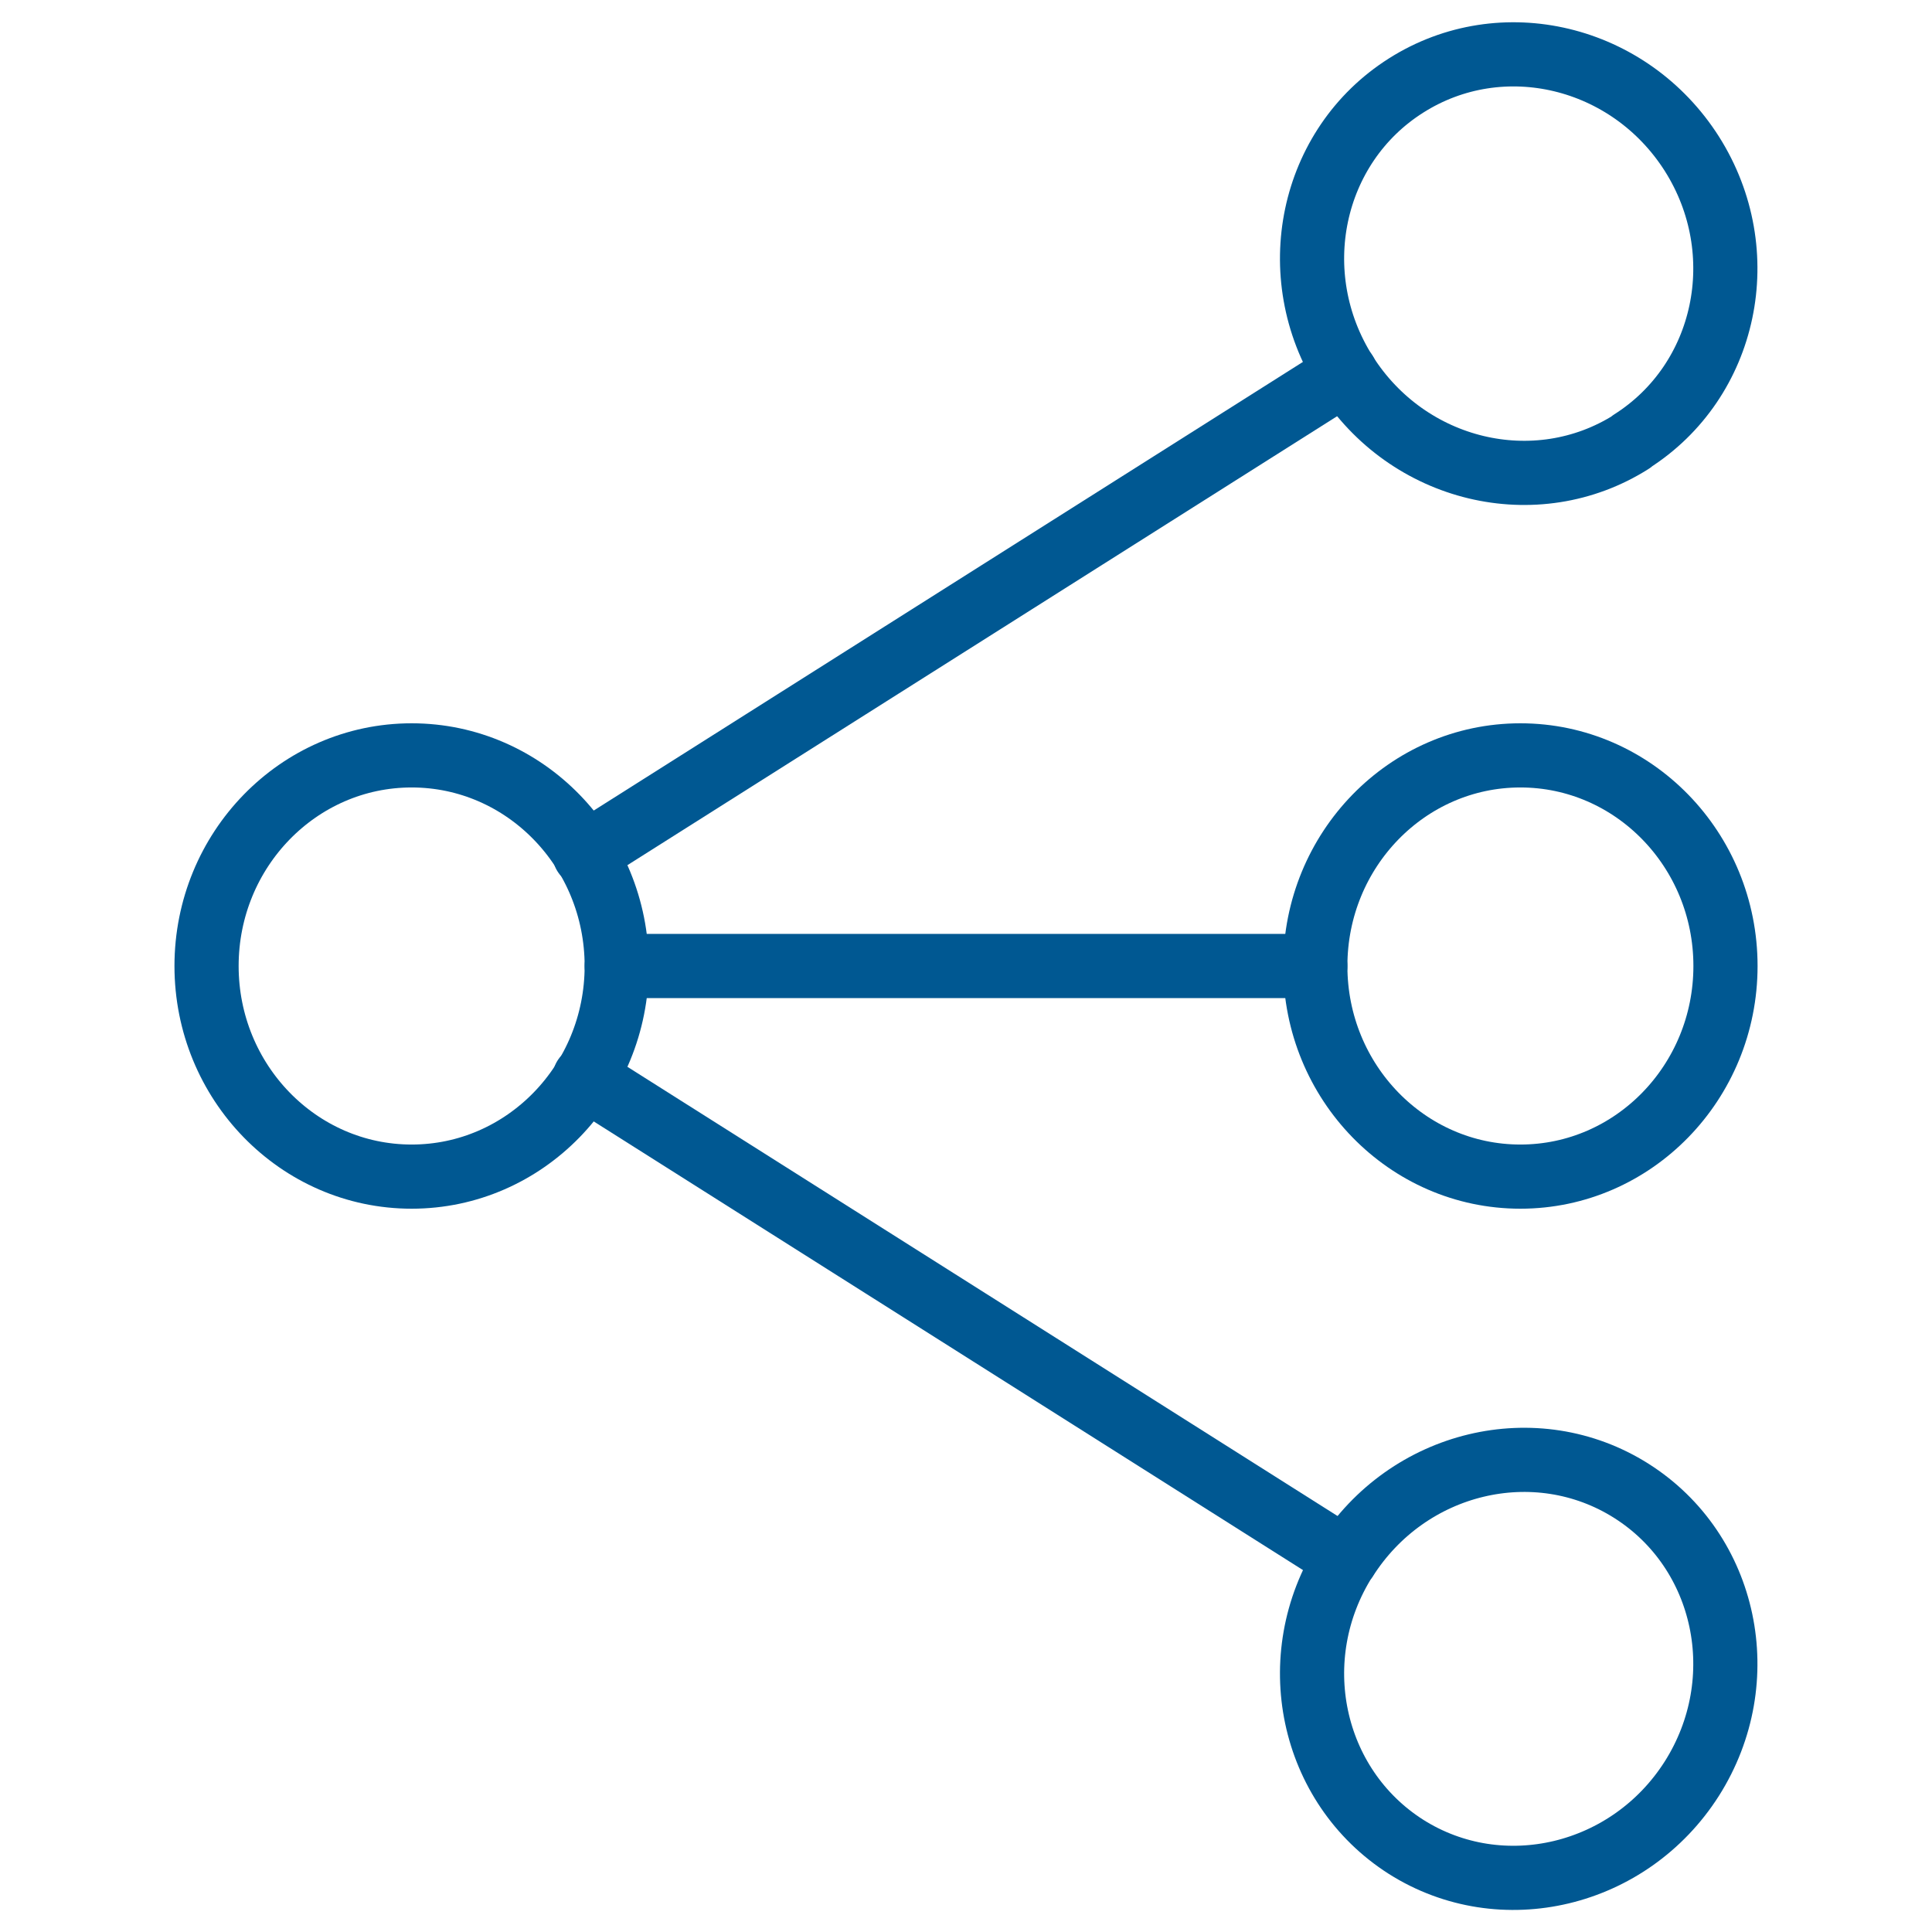
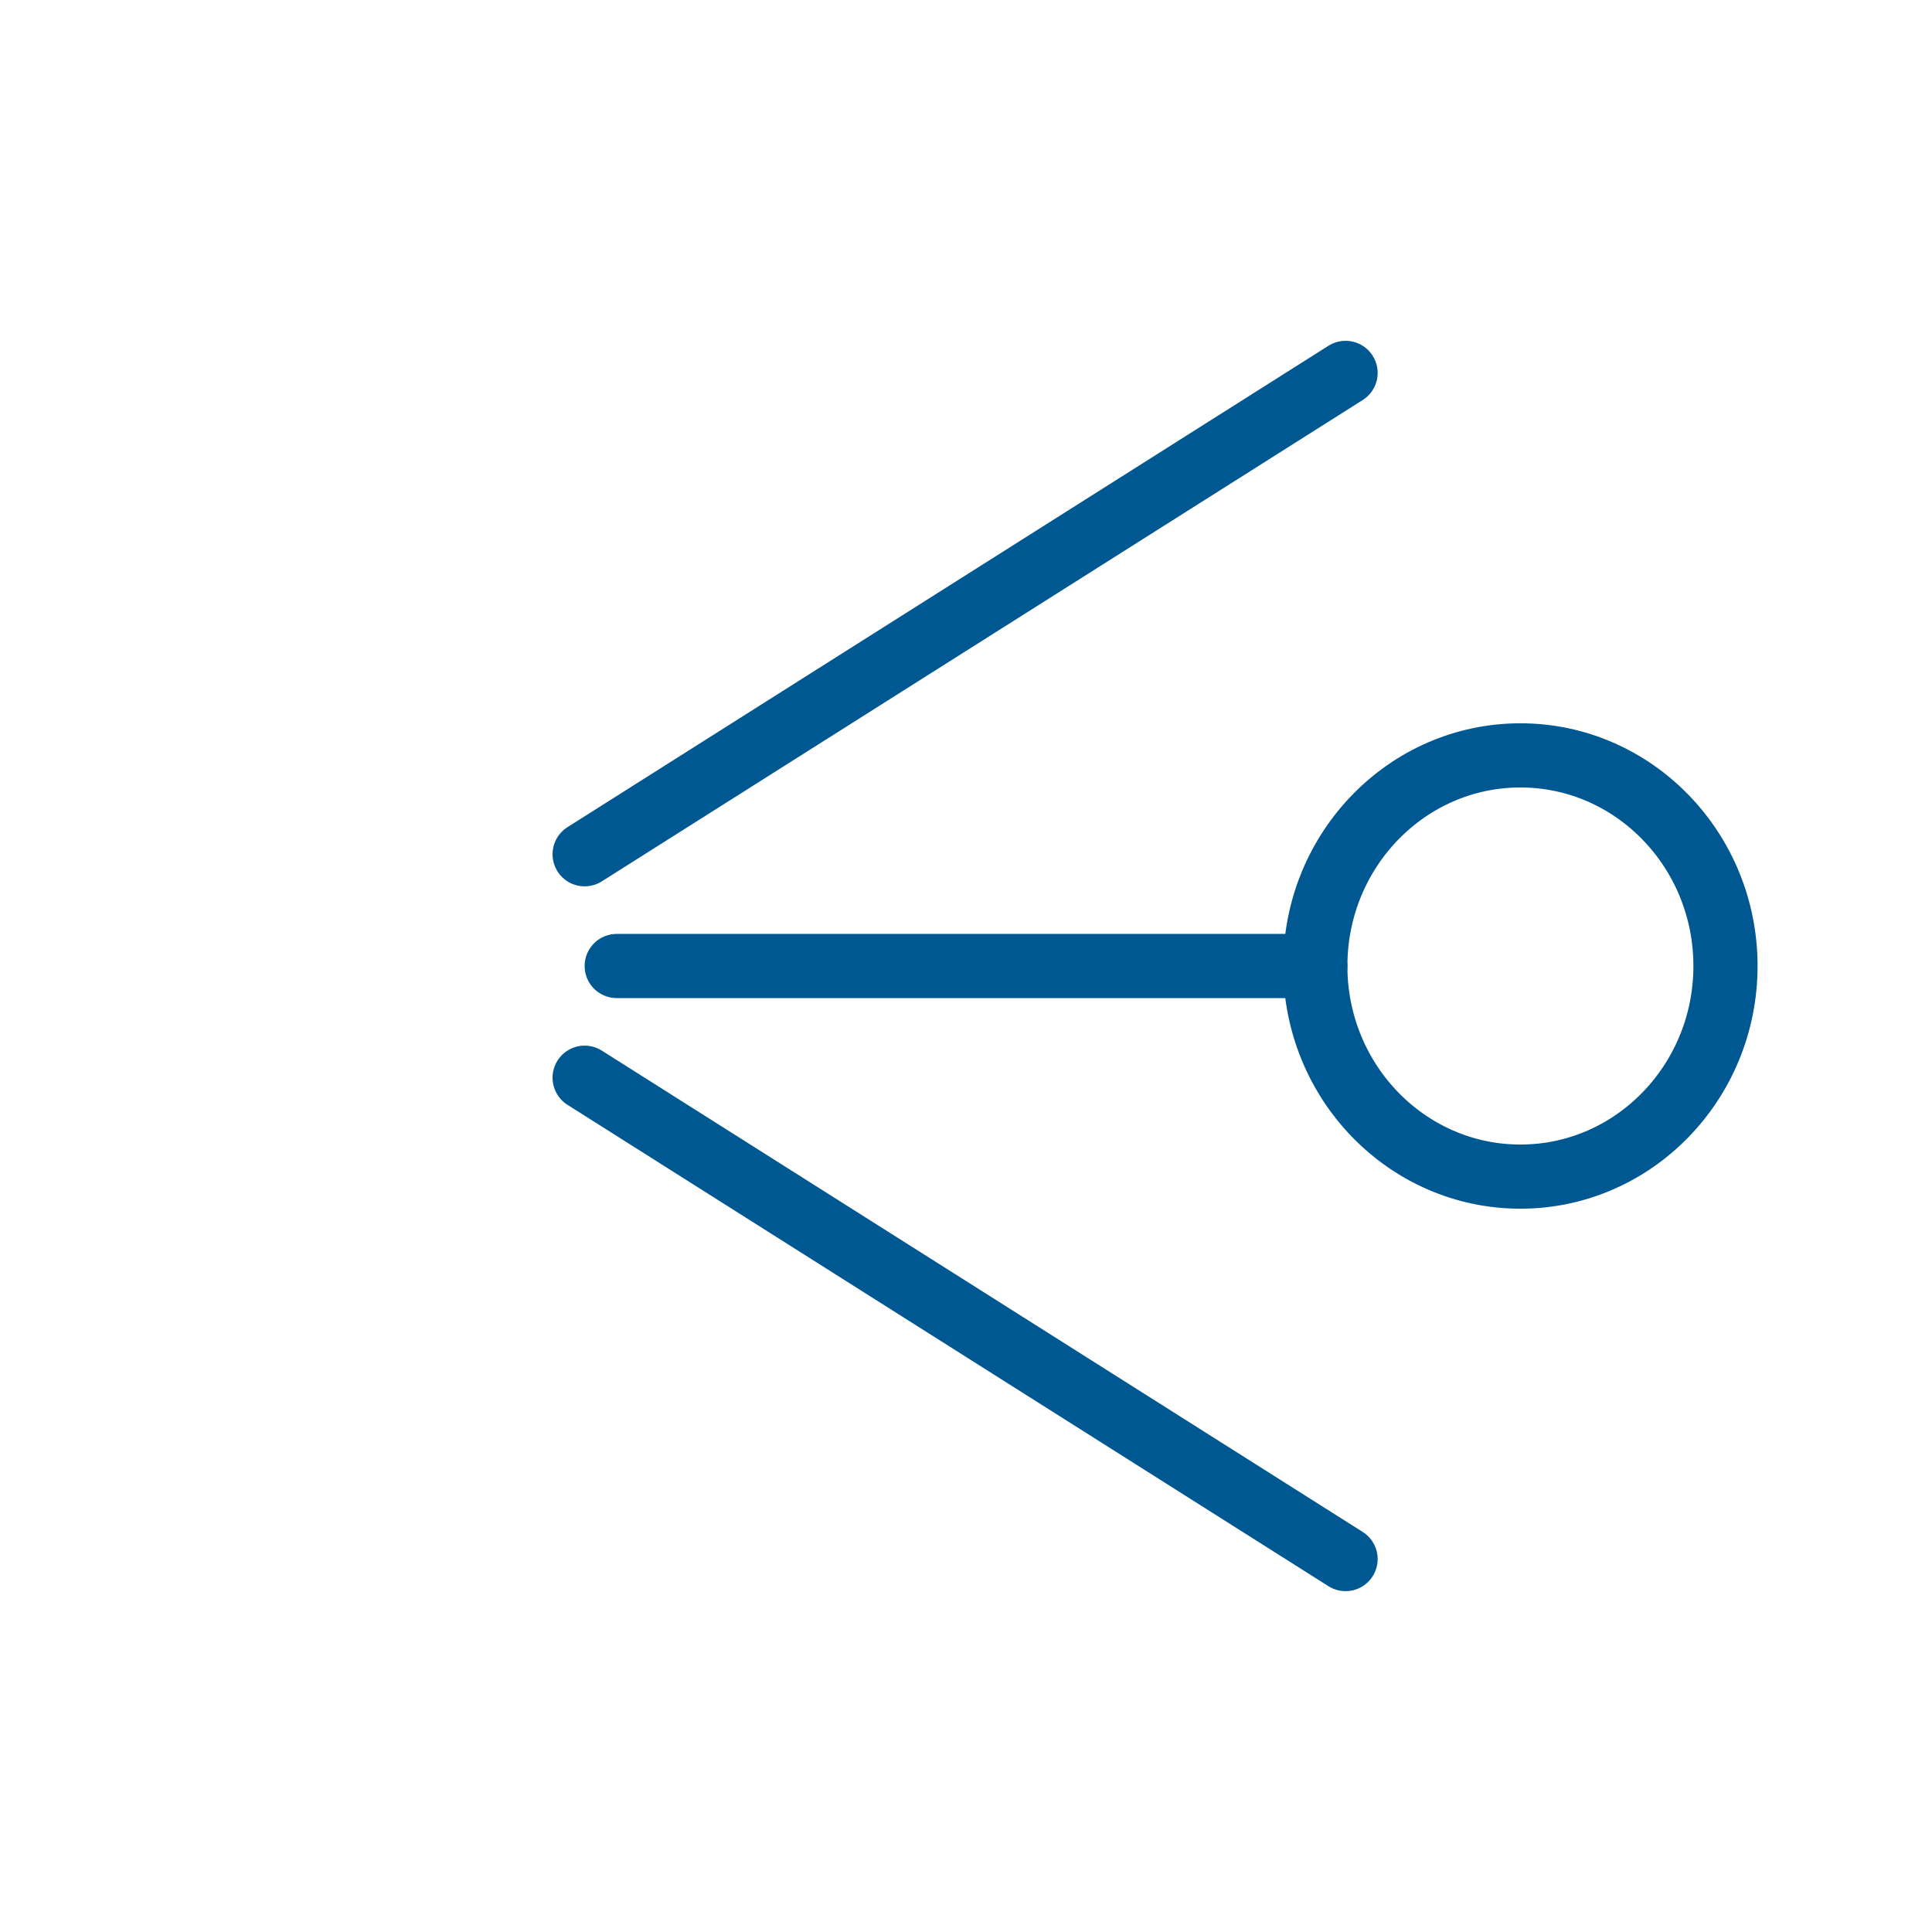
<svg xmlns="http://www.w3.org/2000/svg" width="56" height="56" viewBox="0 0 56 56" fill="none">
  <path d="M17.876 28H38.125" stroke="#005892" stroke-width="1.86" stroke-linecap="round" stroke-linejoin="round" />
  <path d="M44.069 34.105C47.351 34.105 50.014 31.368 50.014 28C50.014 24.632 47.351 21.895 44.069 21.895C40.787 21.895 38.125 24.632 38.125 28C38.125 31.368 40.787 34.105 44.069 34.105Z" stroke="#005892" stroke-width="1.86" stroke-linecap="round" stroke-linejoin="round" />
  <path d="M16.946 24.761L39.002 10.809" stroke="#005892" stroke-width="1.86" stroke-linecap="round" stroke-linejoin="round" />
-   <path d="M47.287 12.797C50.056 11.043 50.847 7.312 49.04 4.458C47.233 1.614 43.534 0.716 40.754 2.48C37.985 4.233 37.194 7.964 39.001 10.819C40.808 13.674 44.518 14.561 47.287 12.807V12.797Z" stroke="#005892" stroke-width="1.86" stroke-linecap="round" stroke-linejoin="round" />
  <path d="M39.002 45.19L16.946 31.238" stroke="#005892" stroke-width="1.86" stroke-linecap="round" stroke-linejoin="round" />
-   <path d="M39.001 45.192C37.194 48.036 37.985 51.767 40.754 53.531C43.523 55.284 47.233 54.397 49.04 51.553C50.847 48.699 50.056 44.967 47.287 43.214C44.518 41.461 40.808 42.348 39.001 45.203V45.192Z" stroke="#005892" stroke-width="1.86" stroke-linecap="round" stroke-linejoin="round" />
-   <path d="M11.932 34.105C15.214 34.105 17.876 31.368 17.876 28C17.876 24.632 15.214 21.895 11.932 21.895C8.649 21.895 5.987 24.632 5.987 28C5.987 31.368 8.649 34.105 11.932 34.105Z" stroke="#005892" stroke-width="1.86" stroke-linecap="round" stroke-linejoin="round" />
</svg>